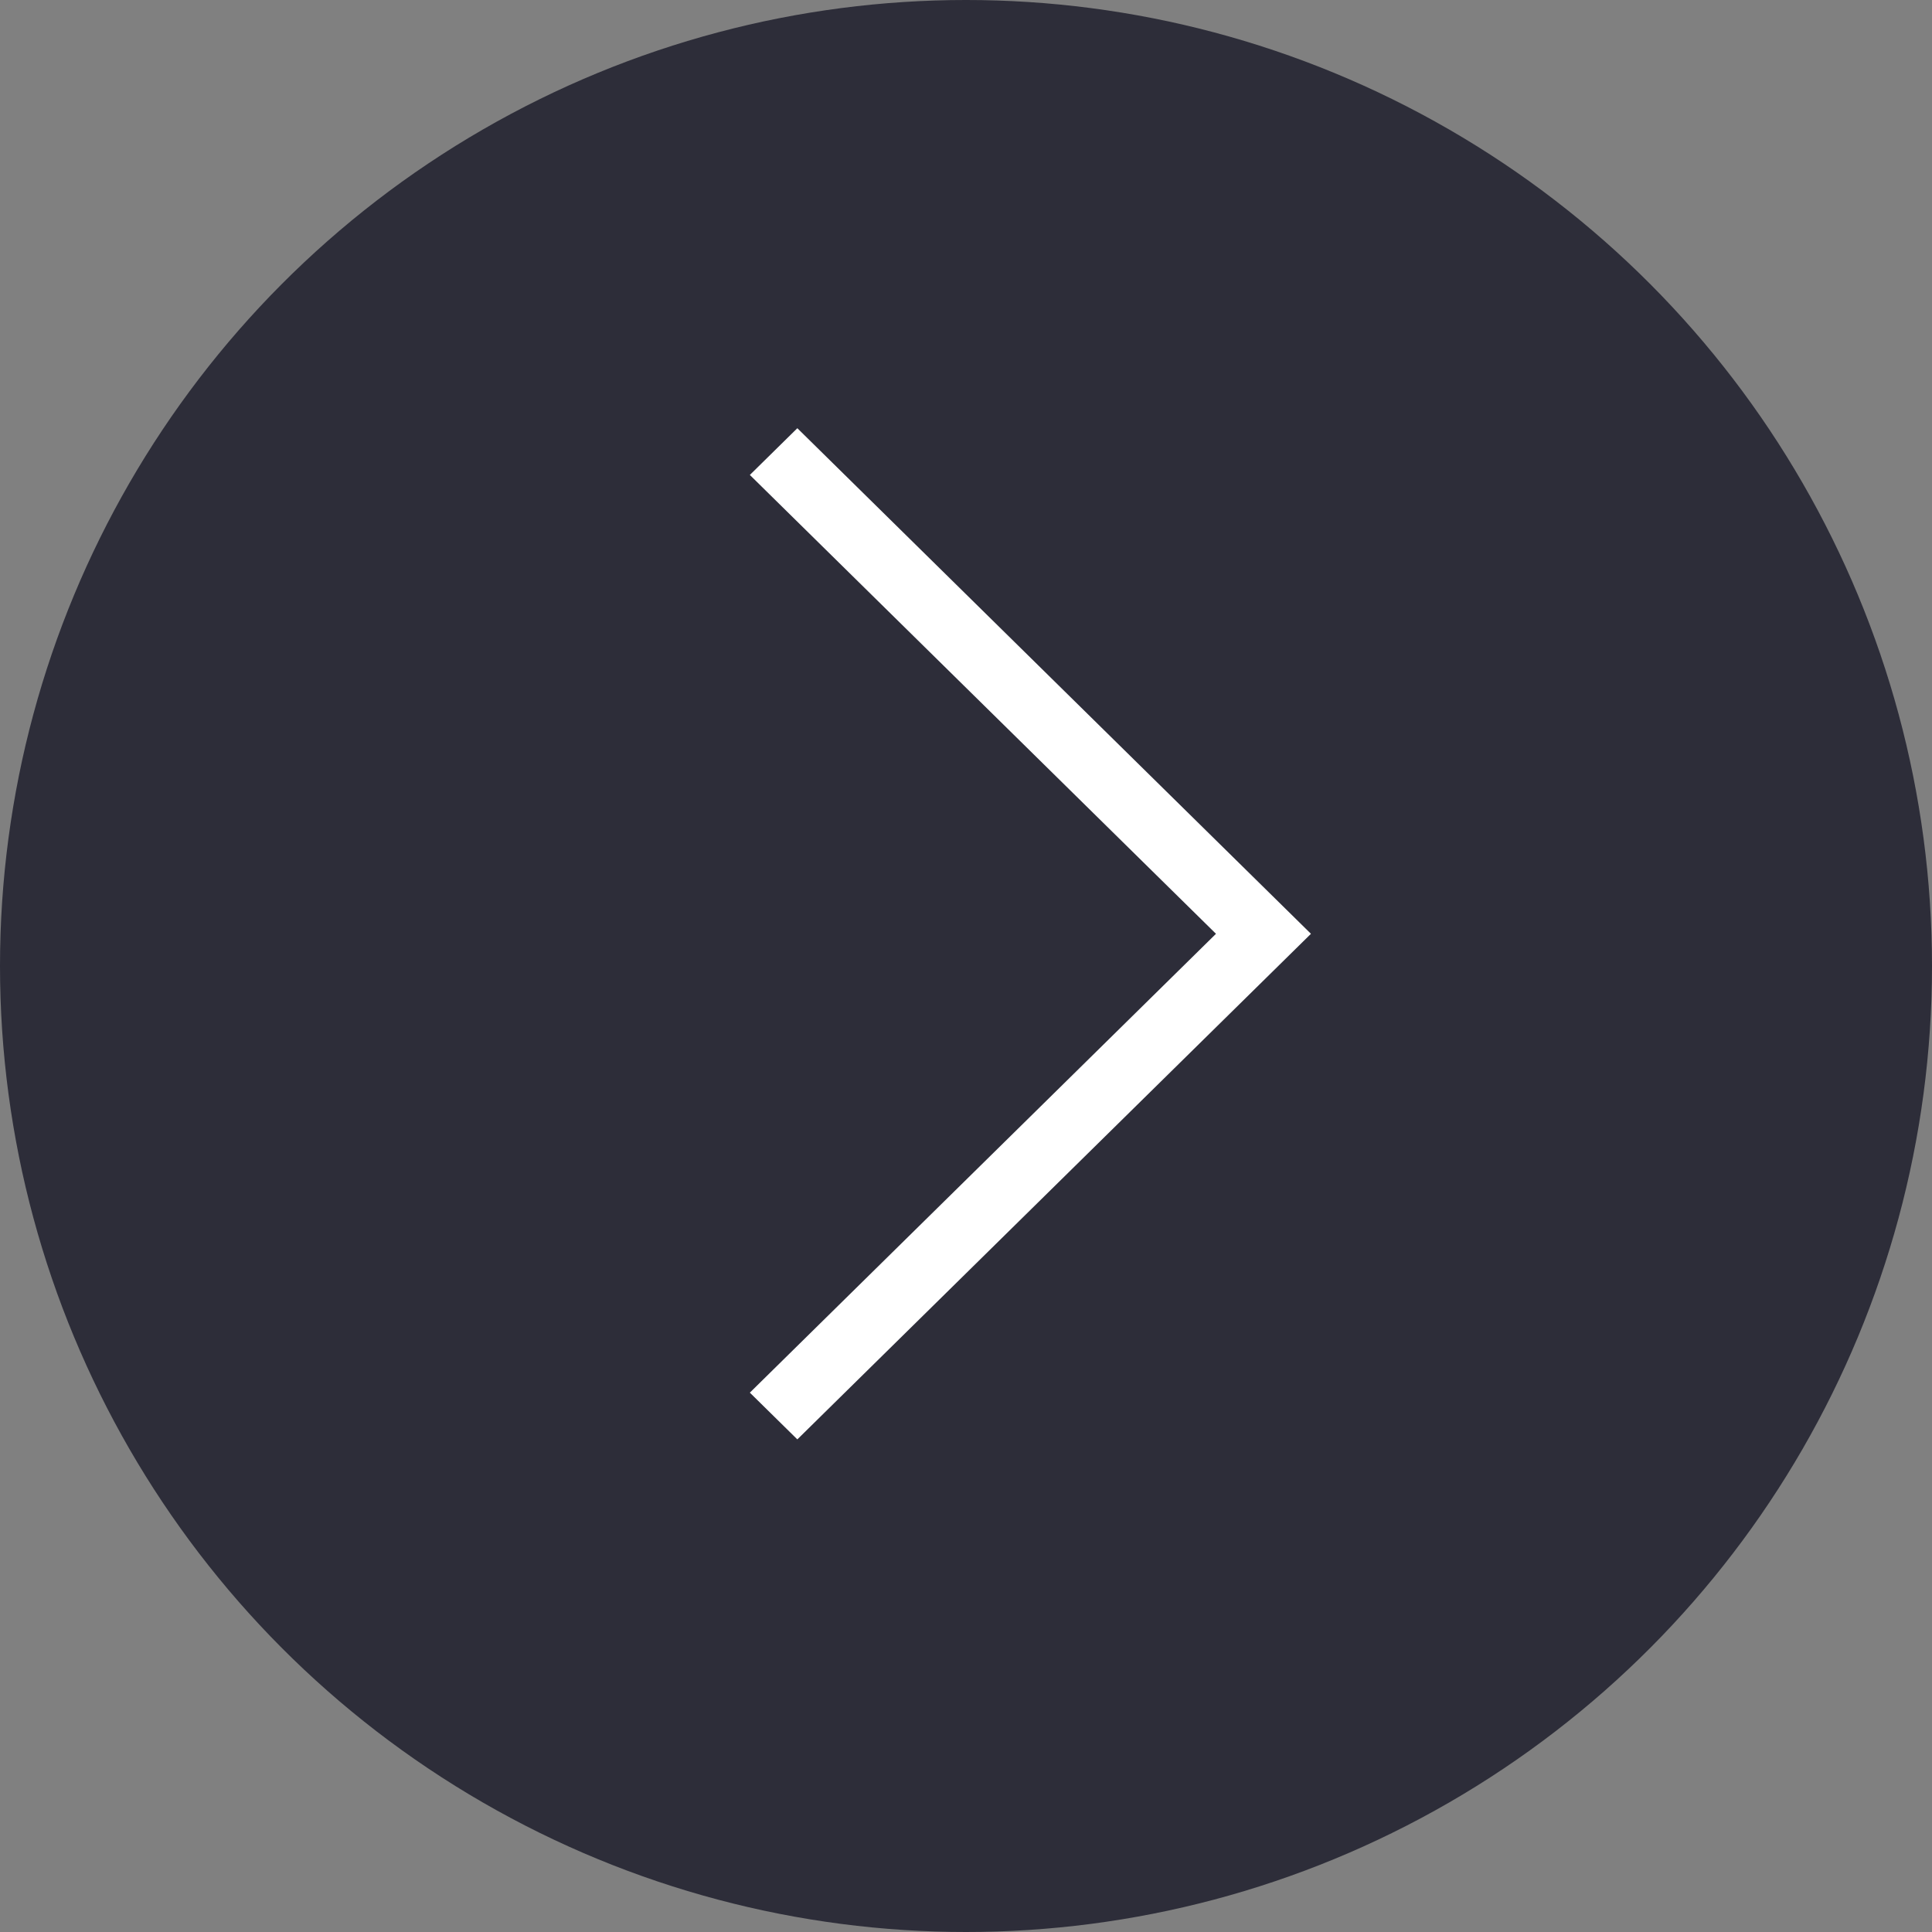
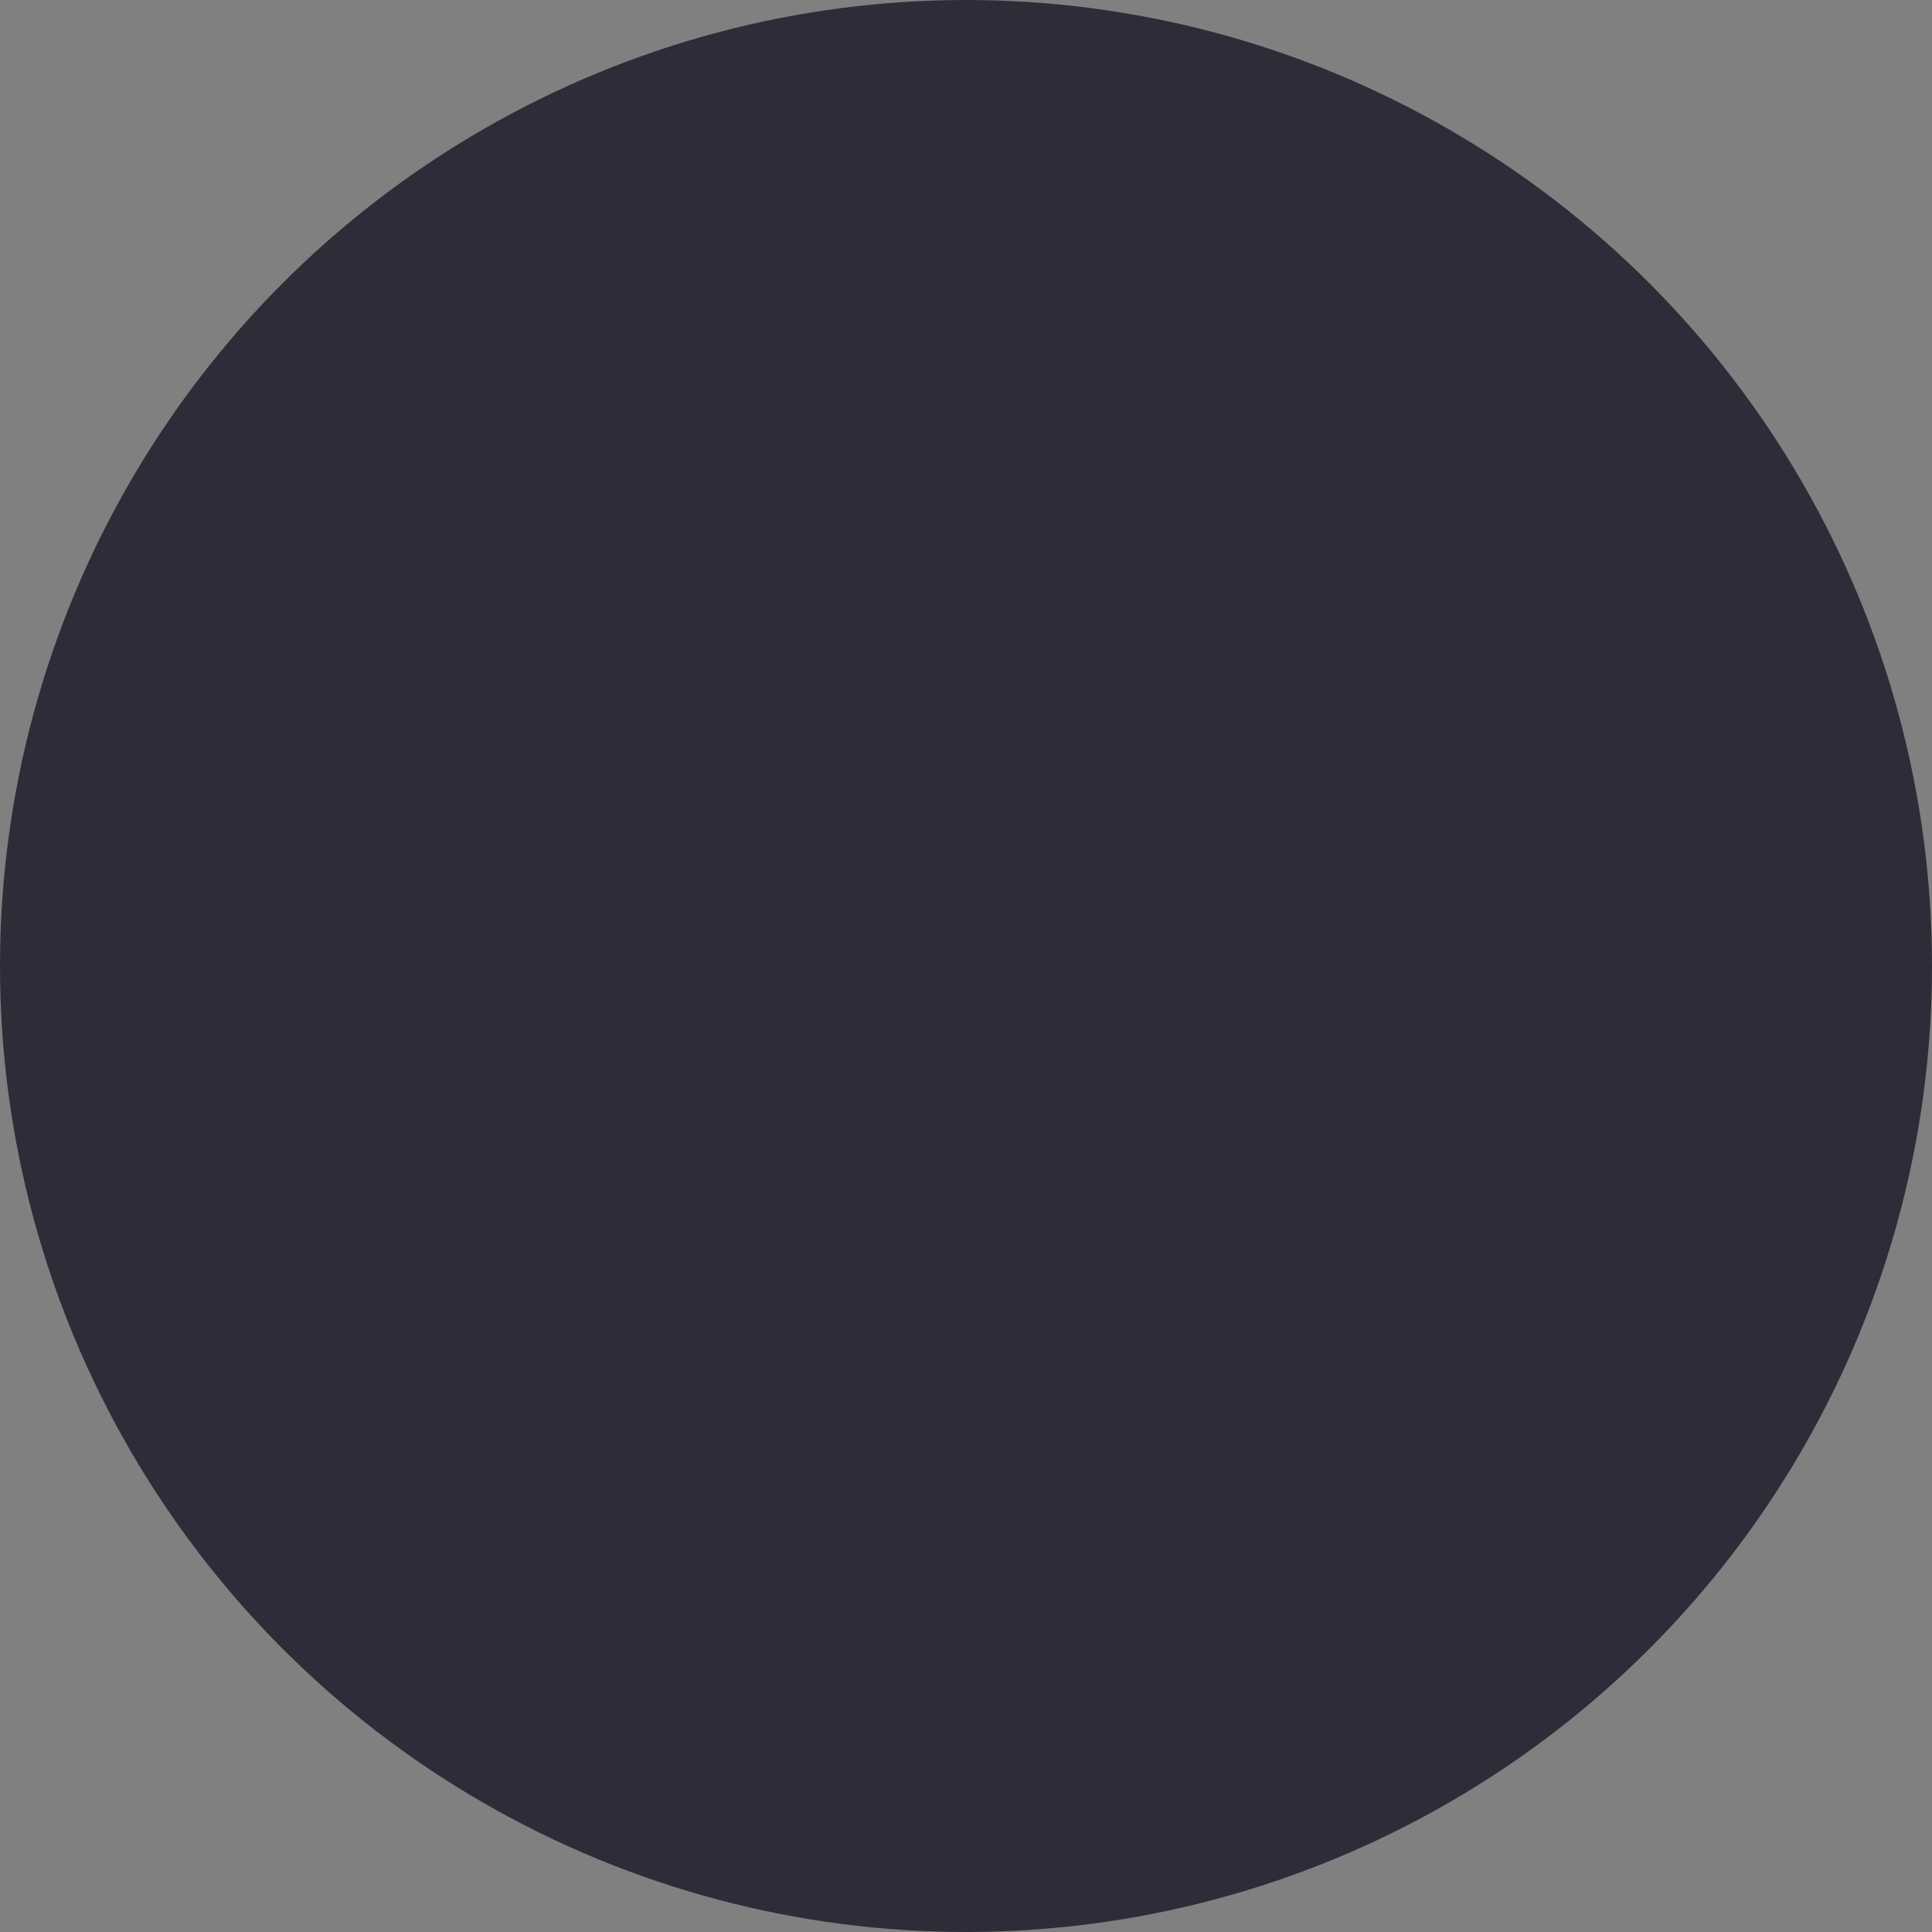
<svg xmlns="http://www.w3.org/2000/svg" width="30" height="30">
  <rect width="100%" height="100%" fill="#808080" stroke="none" />
  <g fill="none" fill-rule="evenodd">
    <circle fill="#2D2D39" cx="15" cy="15" r="15" />
-     <path stroke="#FFF" stroke-width=".5" fill="#FFF" d="M20 14.5L12.381 22 12 21.625l7.238-7.125L12 7.375 12.381 7z" />
  </g>
</svg>